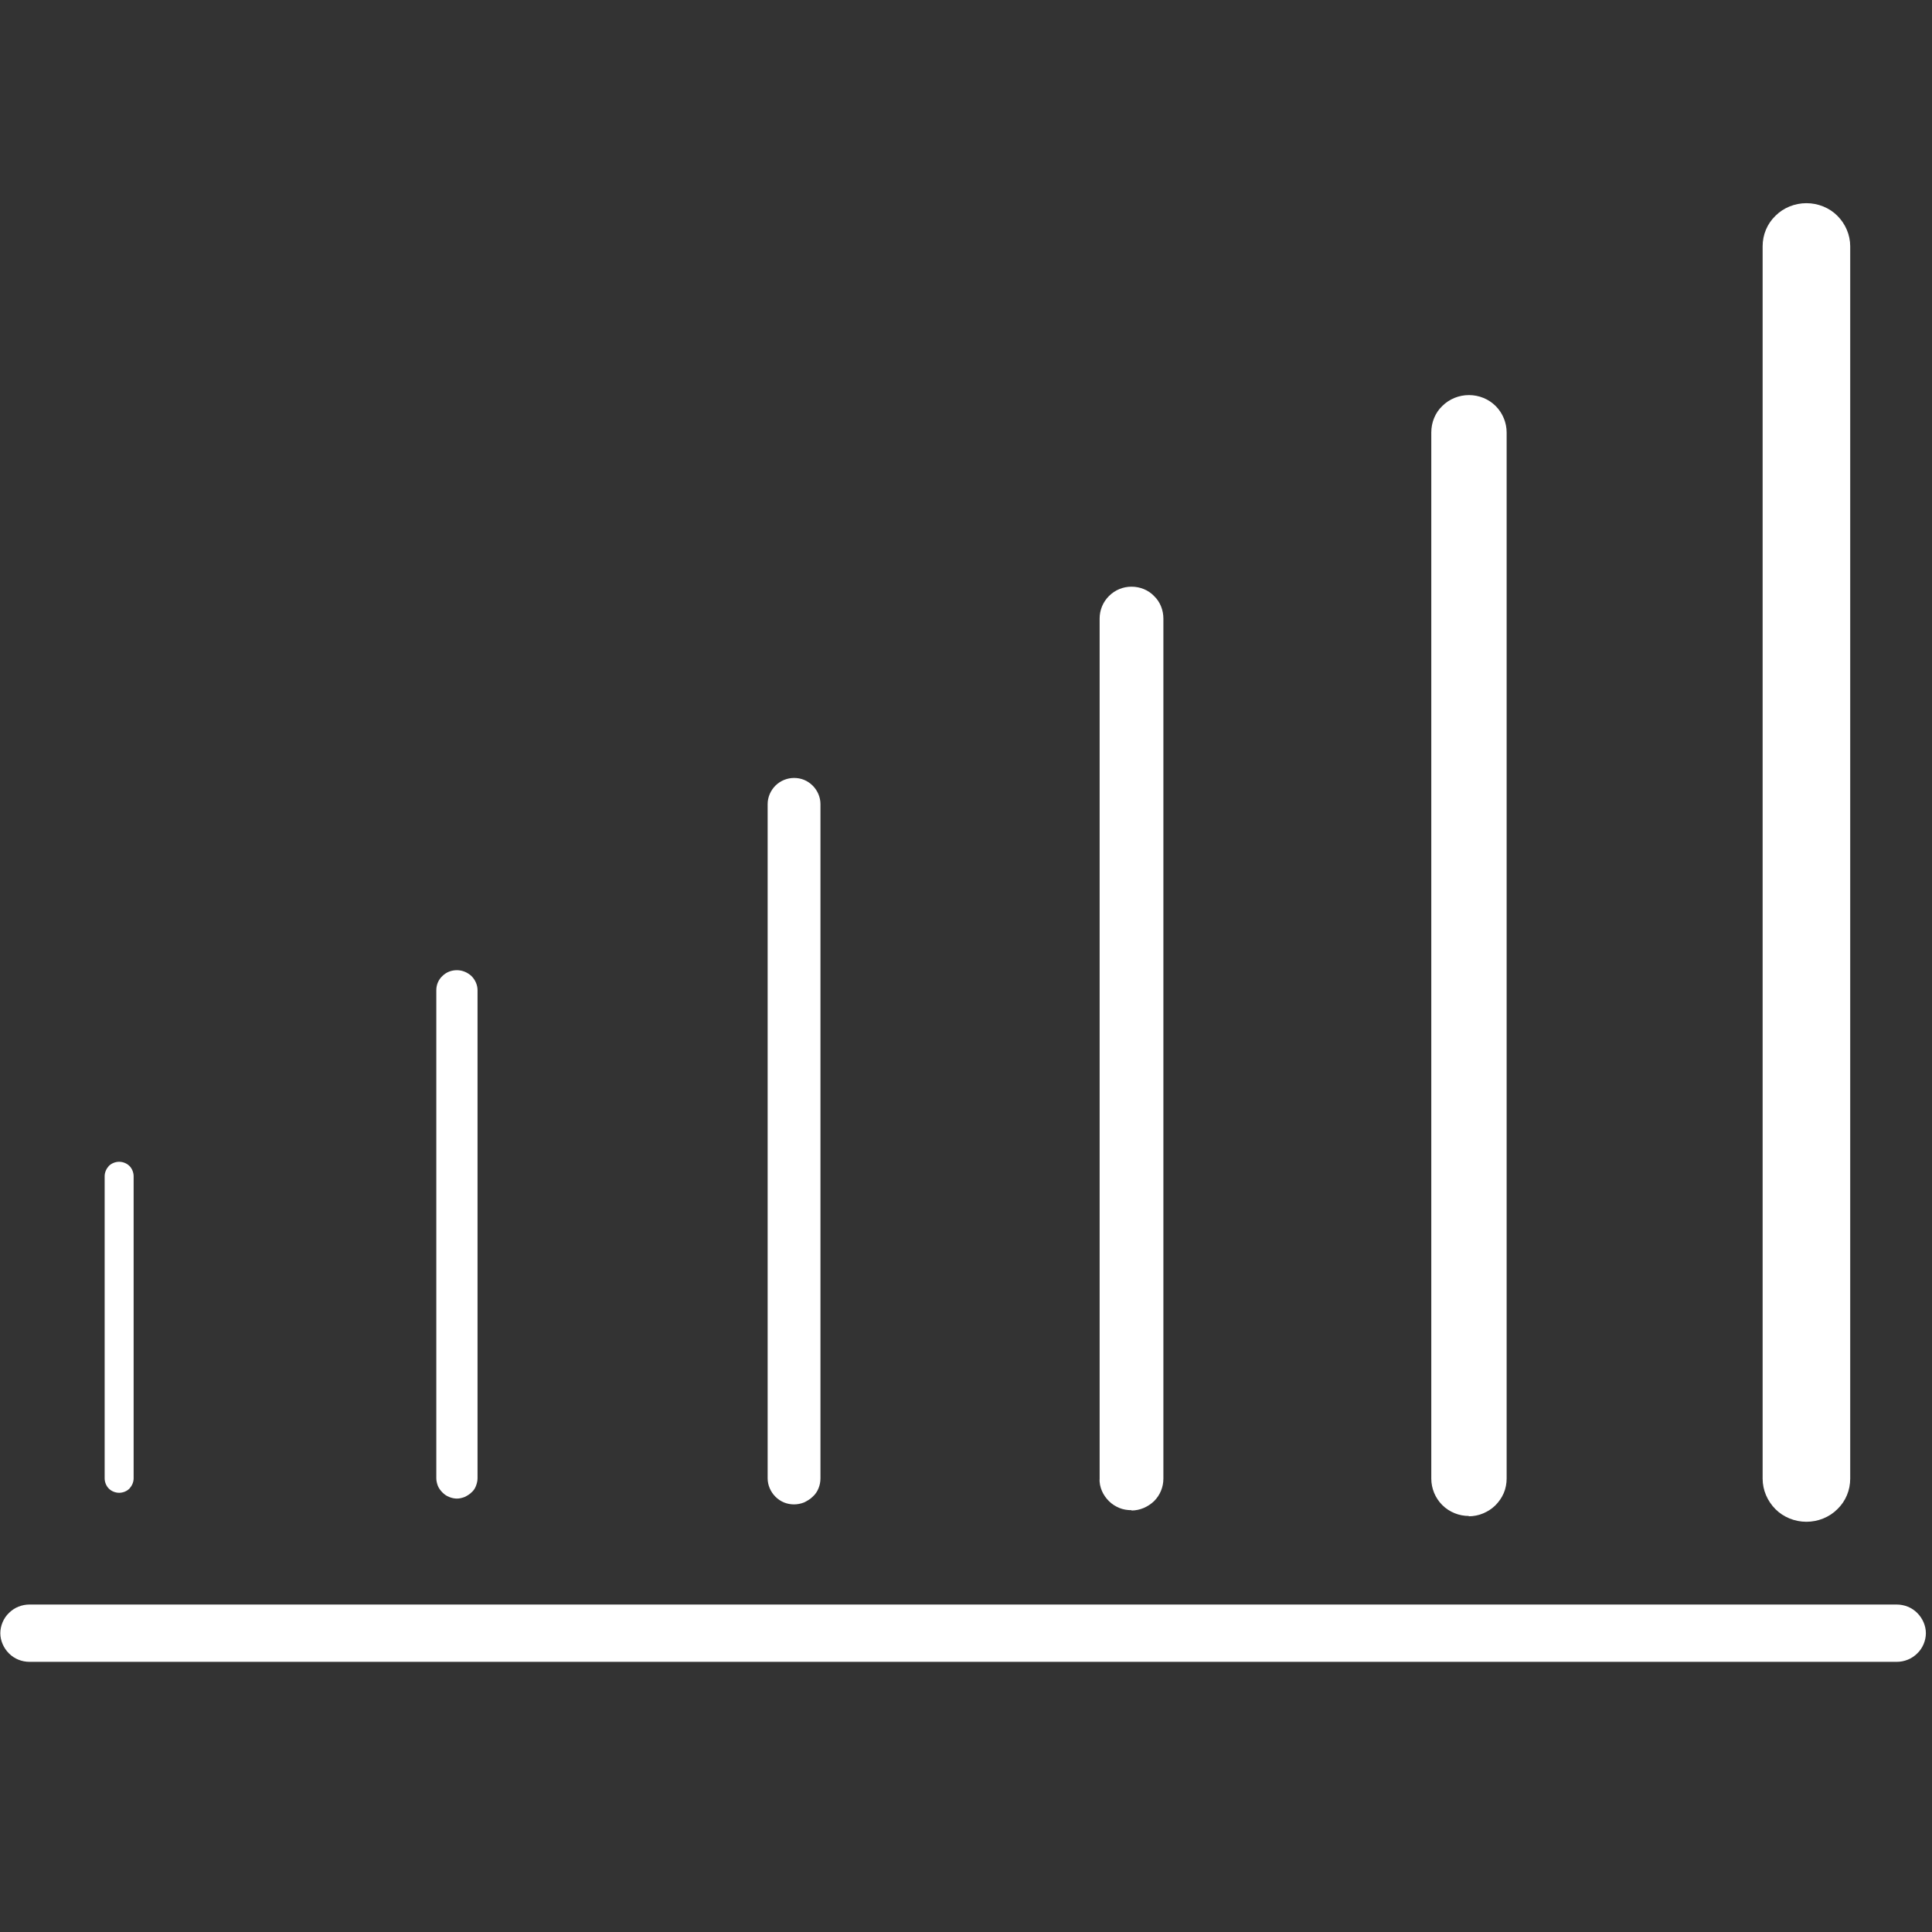
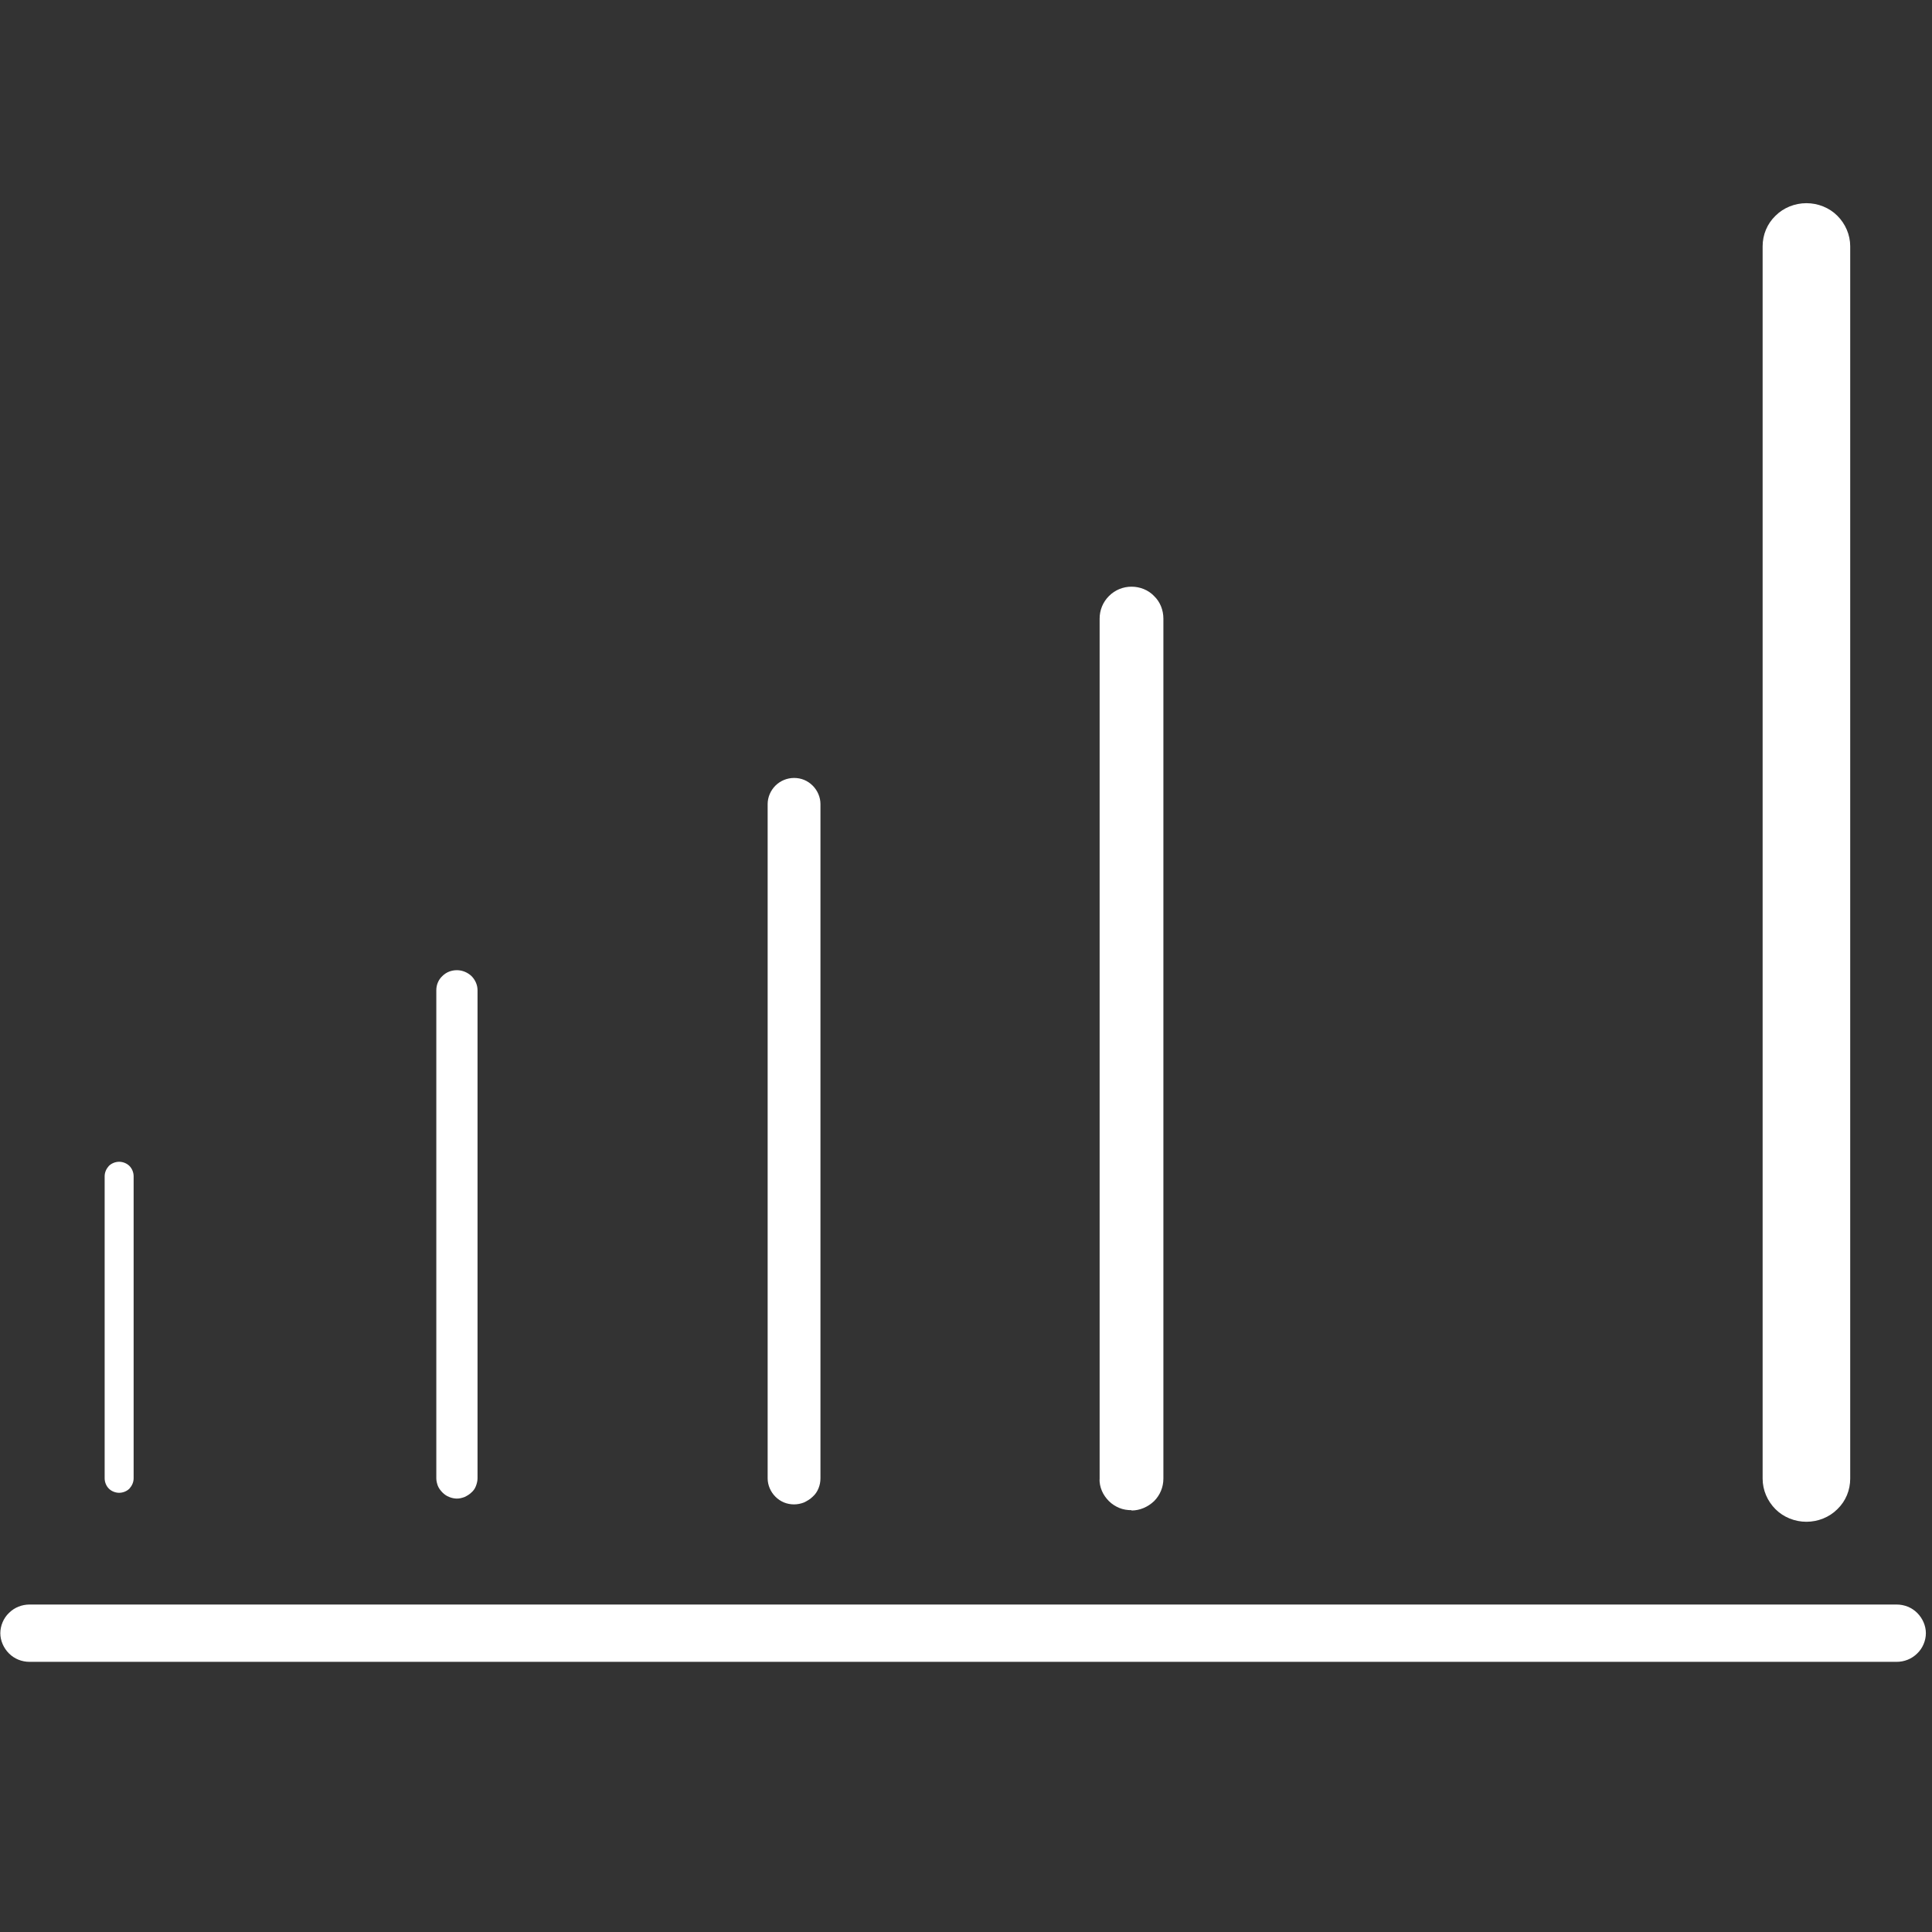
<svg xmlns="http://www.w3.org/2000/svg" id="Layer_1" version="1.1" viewBox="0 0 60 60">
  <rect x="0" y="0" width="60" height="60" fill="#333333" stroke="none" />
  <defs>
    <style>
      .st0 {
        fill: #fff;
      }
    </style>
  </defs>
  <path class="st0" d="M3.7,46.36c-.12,0-.24-.05-.32-.13-.08-.08-.13-.2-.13-.32v-9.38c0-.12.05-.23.13-.32.08-.08.2-.13.32-.13s.24.05.32.13c.08.08.13.2.13.32v9.38c0,.12-.05.23-.13.32-.08.08-.2.13-.32.13Z" />
  <path class="st0" d="M14.19,46.54c-.08,0-.17-.02-.24-.05-.08-.03-.15-.08-.21-.14-.06-.06-.11-.13-.14-.2-.03-.08-.05-.16-.05-.24v-15.16c0-.17.07-.33.19-.44.12-.12.28-.18.45-.18s.33.07.45.18c.12.12.19.28.19.44v15.16c0,.08-.02.16-.05.24-.03.08-.08.15-.14.2-.06.06-.13.1-.21.14-.08.03-.16.05-.24.05Z" />
  <path class="st0" d="M24.66,46.72c-.22,0-.42-.08-.58-.24-.15-.15-.24-.36-.24-.57v-20.94c0-.21.09-.42.24-.57.15-.15.36-.24.58-.24s.42.08.58.24c.15.15.24.36.24.57v20.94c0,.11-.02.21-.06.31-.04.1-.1.19-.18.26-.08.08-.17.13-.27.18-.1.04-.21.06-.31.06Z" />
  <path class="st0" d="M35.14,46.9c-.13,0-.26-.02-.38-.07-.12-.05-.23-.12-.32-.21-.09-.09-.17-.2-.22-.32-.05-.12-.08-.25-.07-.38v-26.71c0-.26.1-.51.29-.7.19-.19.44-.29.7-.29s.52.1.7.29c.19.18.29.44.29.7v26.71c0,.26-.1.51-.29.7-.19.18-.44.29-.7.29Z" />
-   <path class="st0" d="M45.62,47.08c-.31,0-.61-.12-.83-.34-.22-.22-.34-.52-.34-.82V13.43c0-.31.12-.61.34-.82.22-.22.52-.34.83-.34s.61.12.83.34c.22.22.34.52.34.82v32.49c0,.15-.03.31-.09.45-.06.14-.15.27-.26.38-.11.11-.24.19-.38.25-.14.06-.3.09-.45.09Z" />
  <path class="st0" d="M56.1,47.26c-.36,0-.71-.14-.96-.39-.25-.25-.4-.59-.4-.95V7.65c0-.36.14-.7.4-.95.25-.25.6-.39.96-.39s.71.14.96.39c.25.25.4.59.4.95v38.27c0,.36-.14.7-.4.95-.25.25-.6.39-.96.39Z" />
  <path class="st0" d="M58.89,51.61H.92c-.24,0-.47-.09-.64-.26-.17-.17-.27-.4-.27-.63s.1-.47.27-.63c.17-.17.4-.26.64-.26h57.98c.24,0,.47.09.64.26.17.17.27.4.27.63s-.1.47-.27.63c-.17.17-.4.26-.64.26Z" />
</svg>